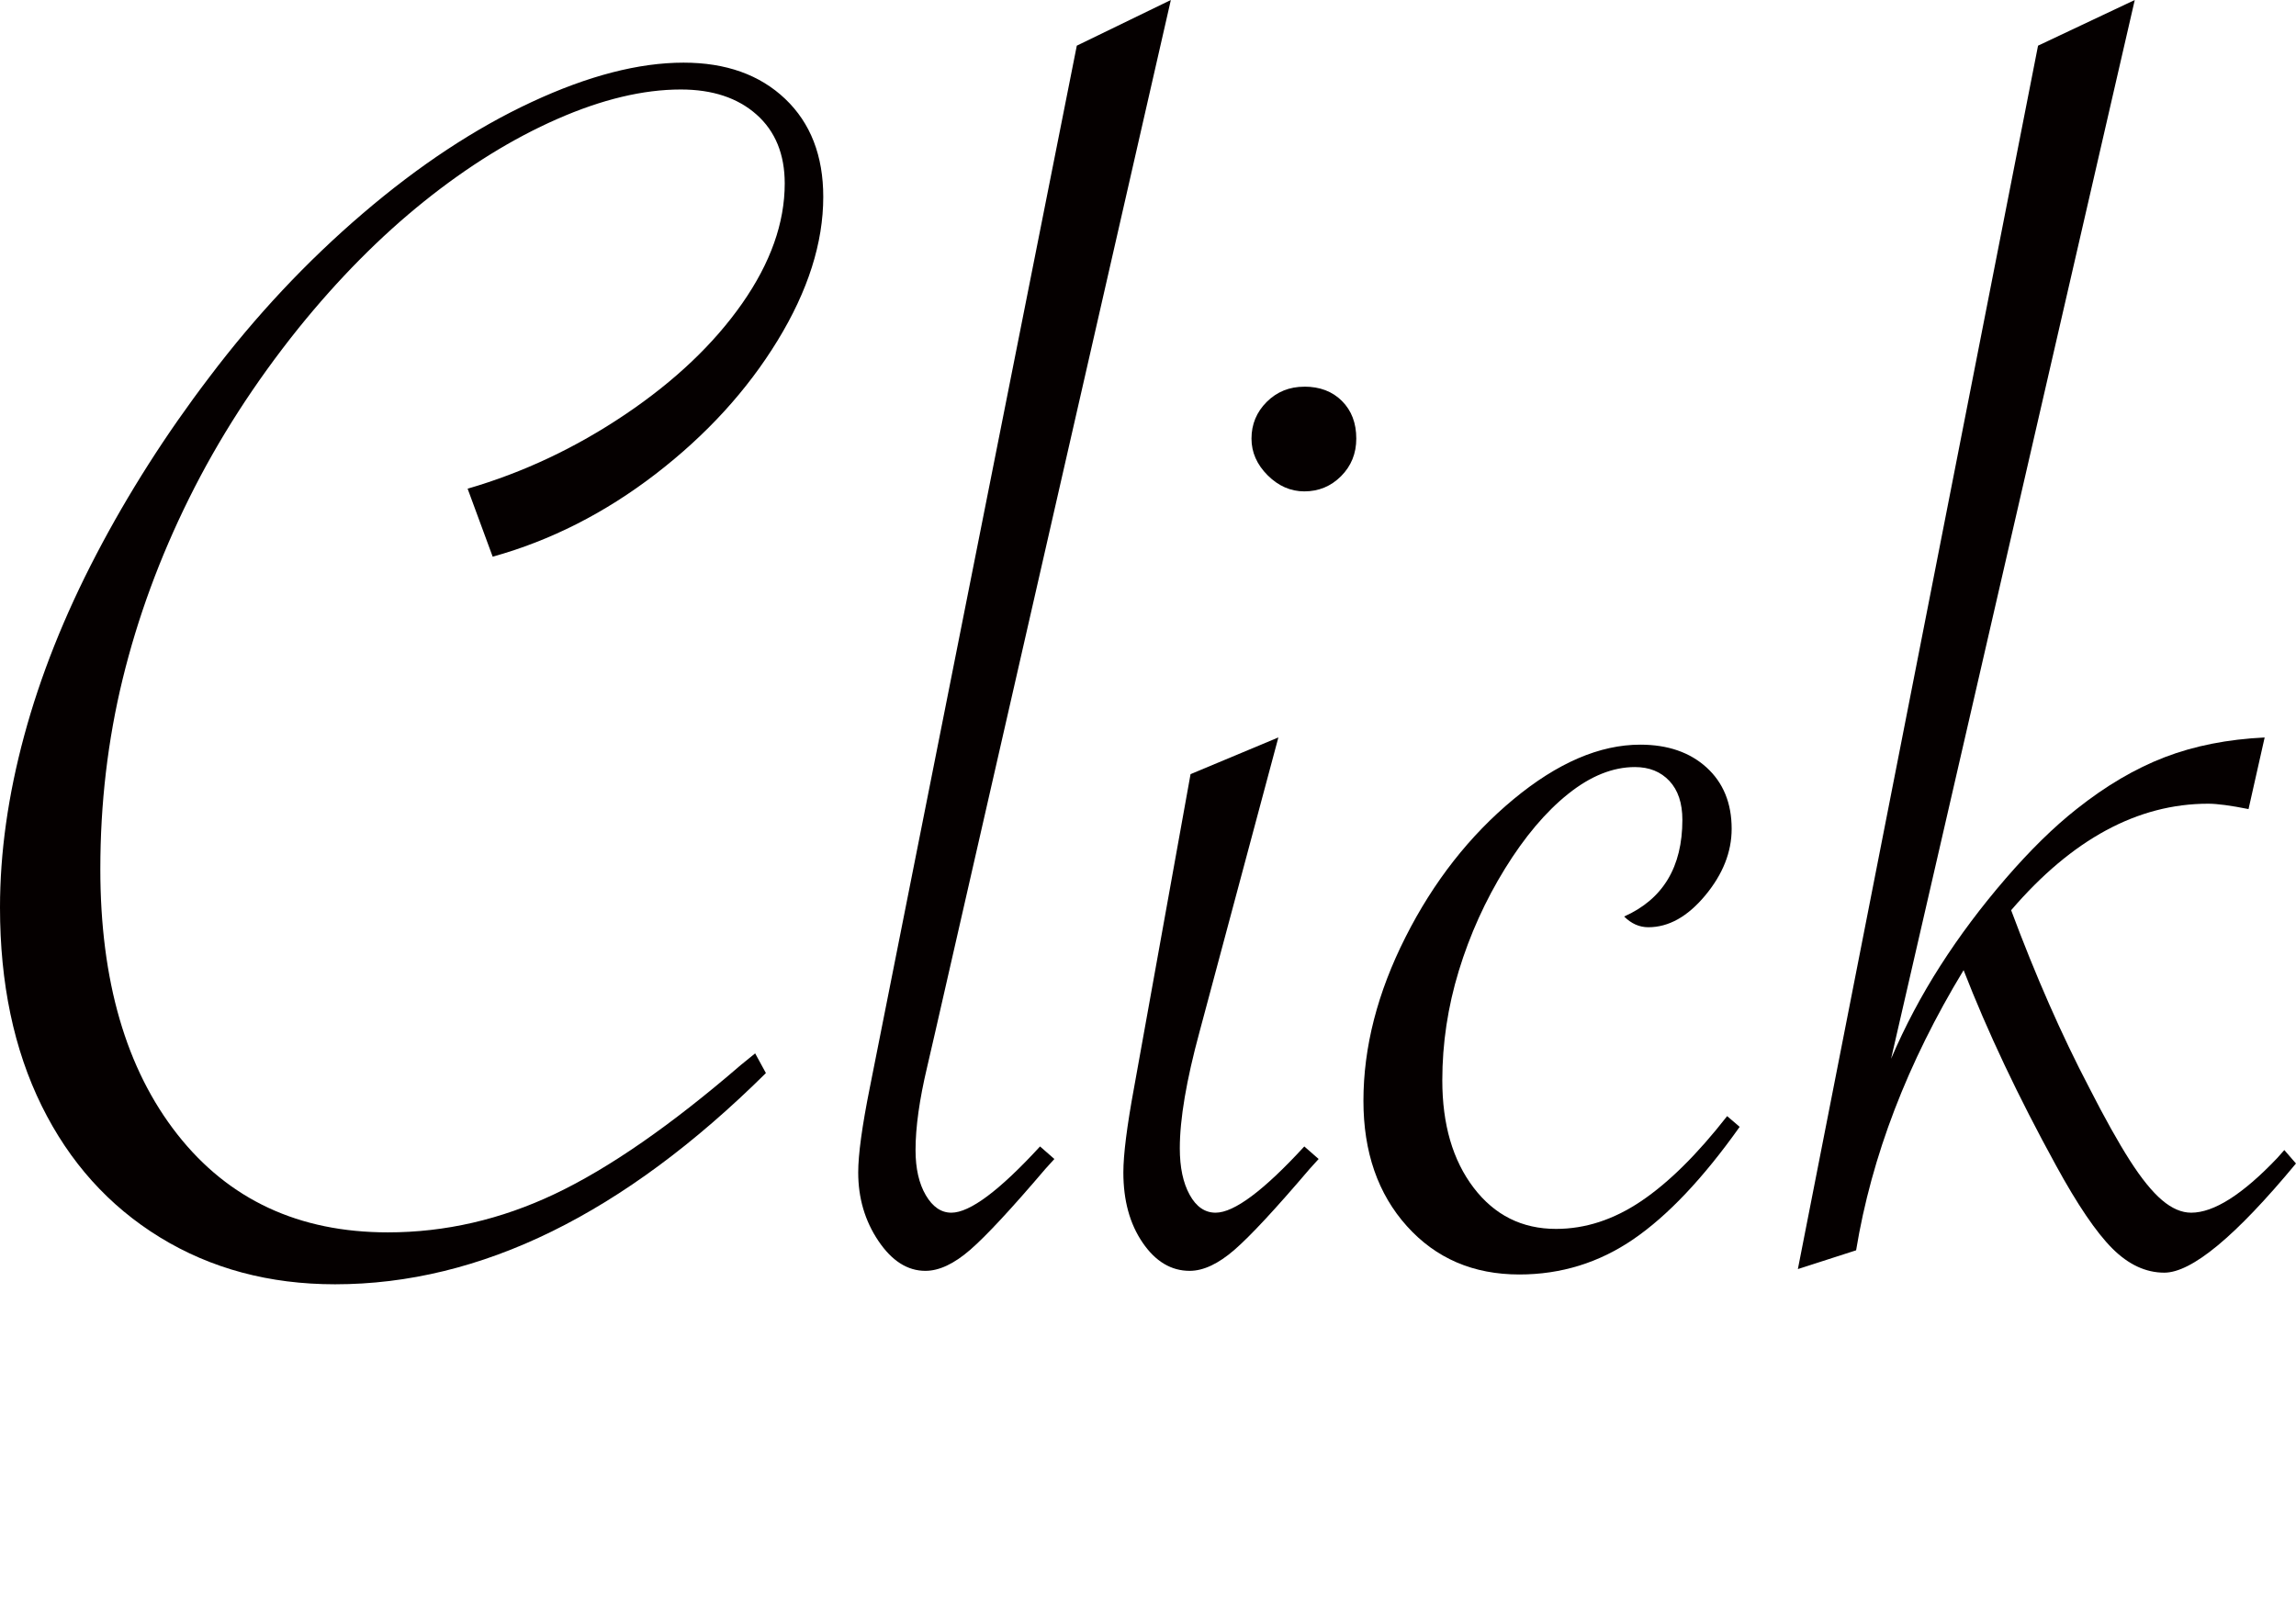
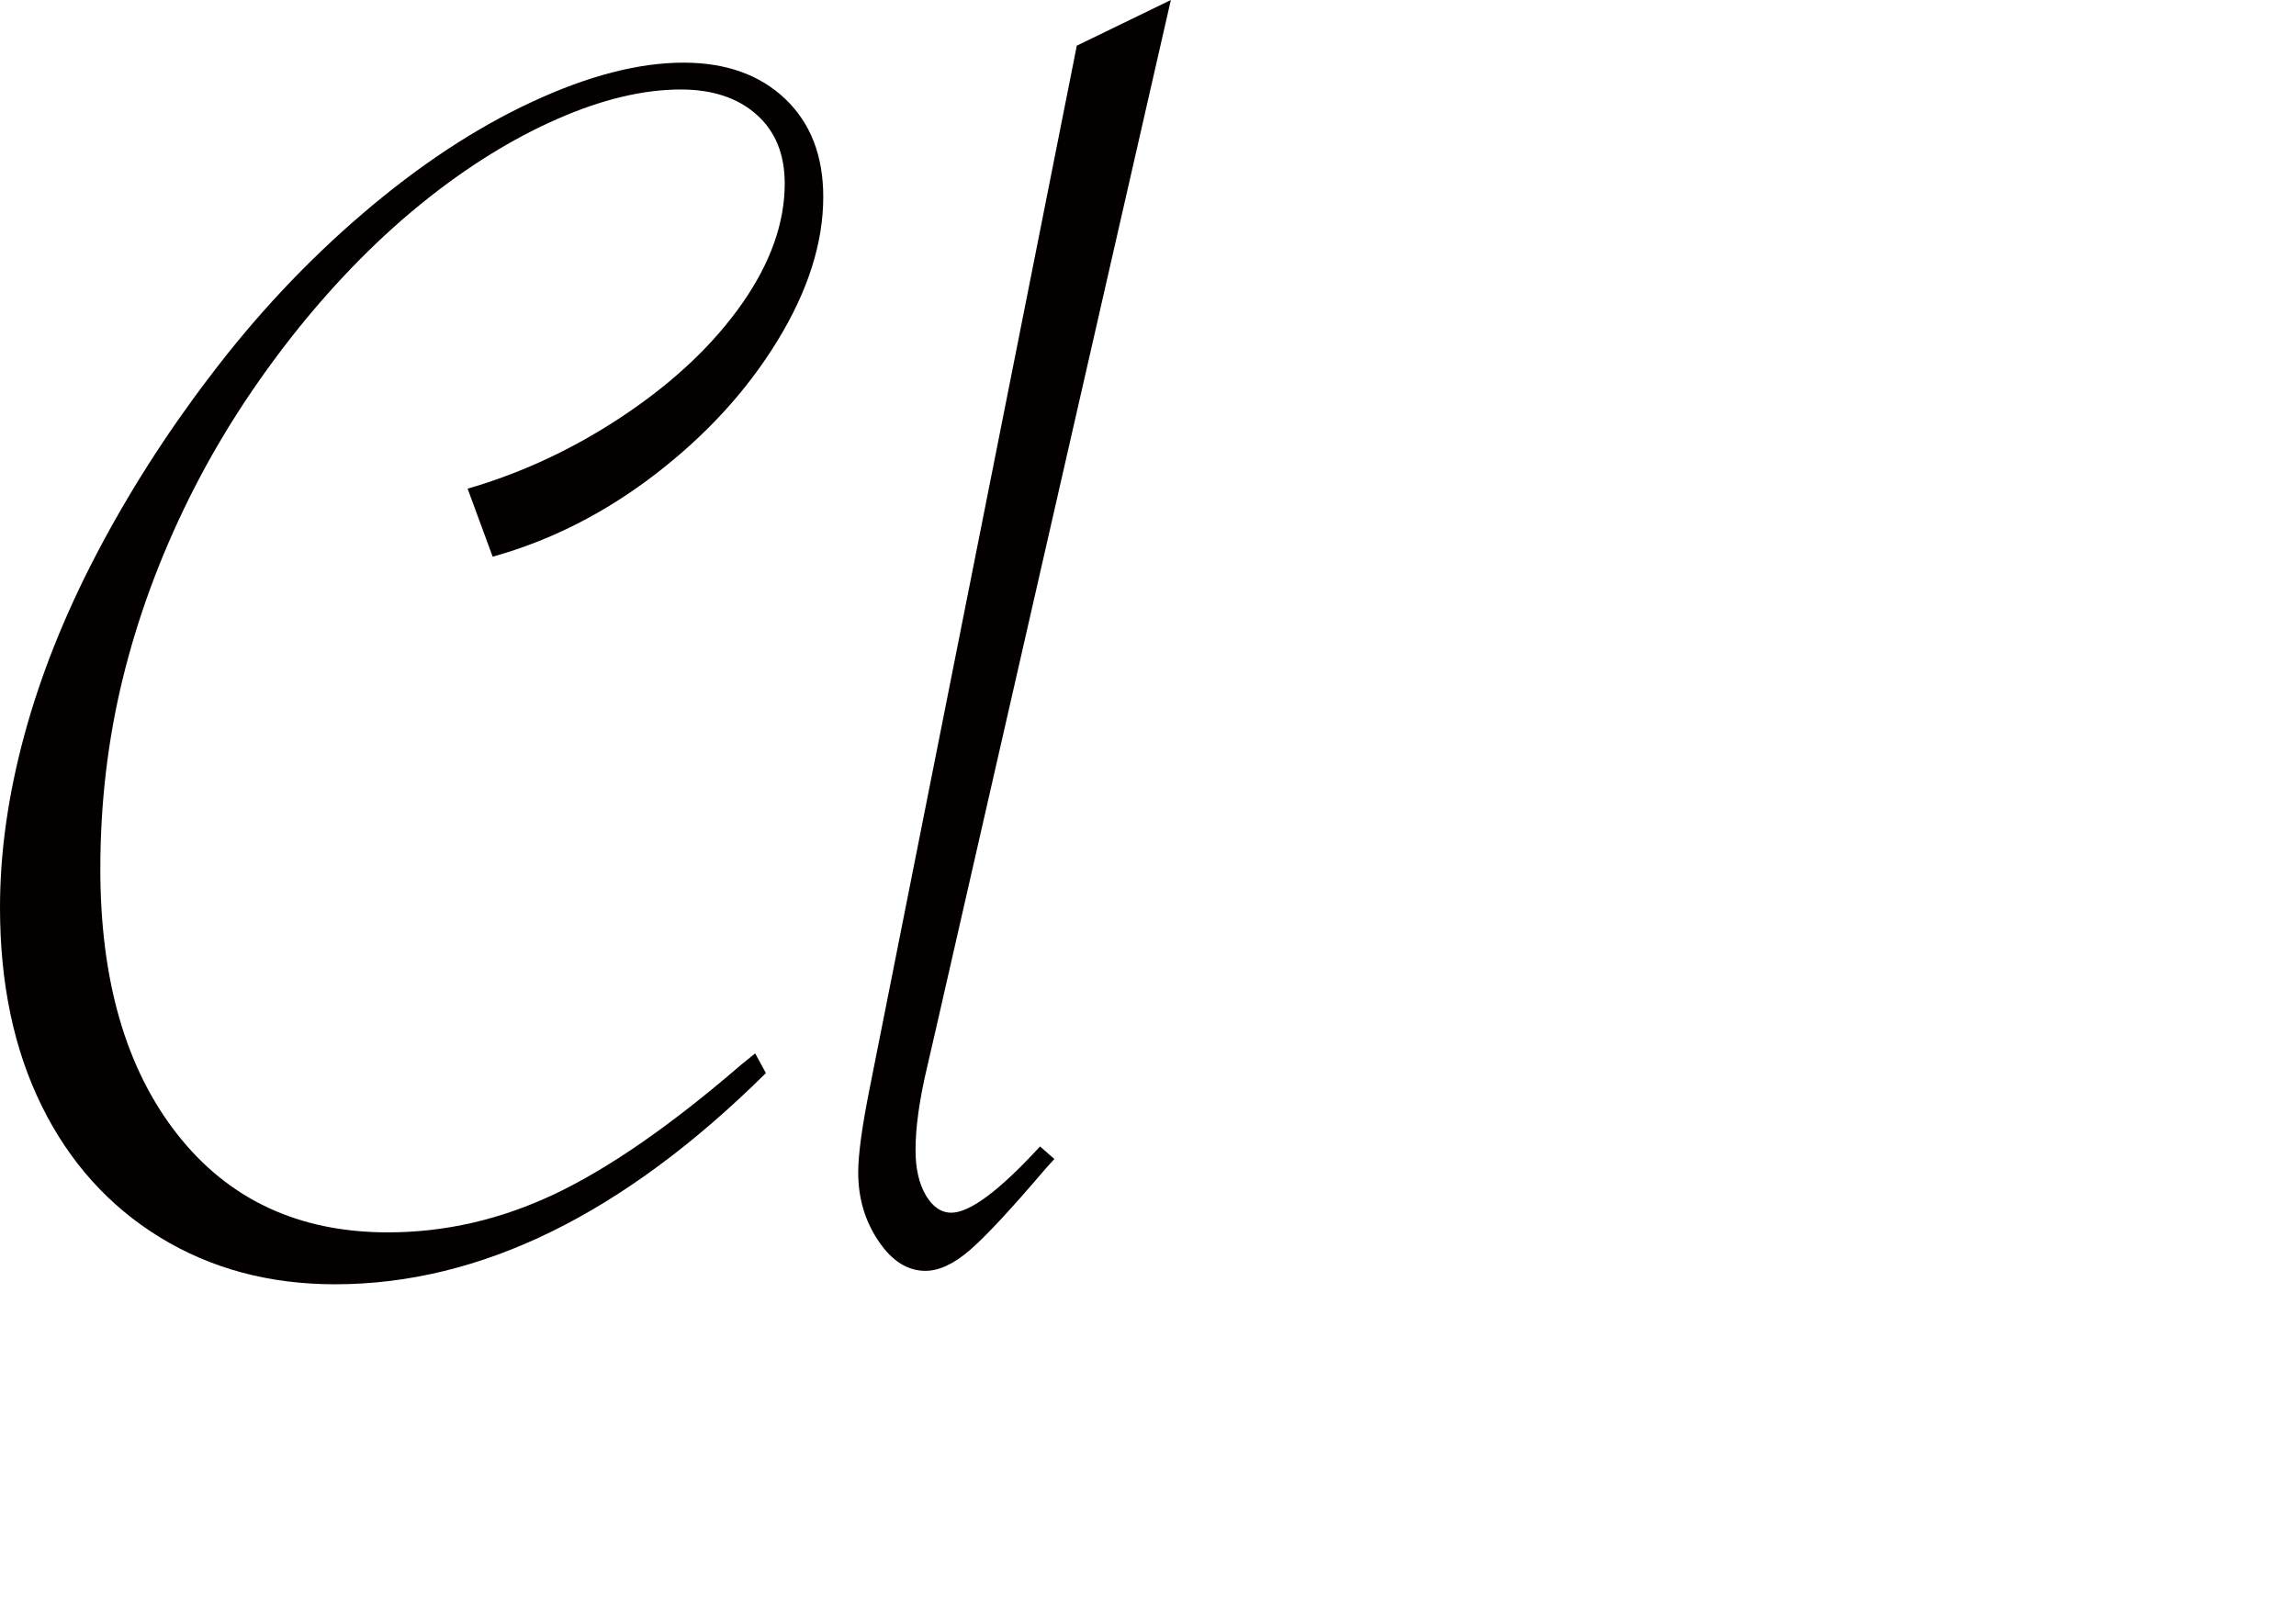
<svg xmlns="http://www.w3.org/2000/svg" id="_レイヤー_2" viewBox="0 0 93.554 65.973">
  <defs>
    <style>.cls-1{fill:#050000;}</style>
  </defs>
  <g id="_レイヤー_6">
    <path class="cls-1" d="M20.075,22.685l-1.021-2.771c2.263-.657,4.404-1.666,6.425-3.028,2.019-1.361,3.606-2.868,4.763-4.522,1.155-1.653,1.733-3.282,1.733-4.887,0-1.191-.383-2.128-1.149-2.809-.766-.68-1.794-1.021-3.085-1.021-1.532,0-3.212.401-5.037,1.203s-3.633,1.921-5.421,3.355c-1.789,1.435-3.499,3.161-5.128,5.179-1.775,2.213-3.261,4.522-4.453,6.929-1.193,2.407-2.093,4.857-2.702,7.349-.609,2.492-.912,5.076-.912,7.75,0,4.547,1.046,8.151,3.139,10.814s4.952,3.993,8.577,3.993c2.336,0,4.605-.522,6.808-1.568,2.202-1.046,4.728-2.796,7.574-5.252l.584-.474.438.803c-2.896,2.869-5.804,5.021-8.724,6.455-2.919,1.434-5.864,2.152-8.832,2.152-2.677,0-5.056-.638-7.137-1.914-2.08-1.277-3.686-3.064-4.818-5.361C.565,42.762,0,40.069,0,36.981,0,34.744.328,32.41.986,29.979c.657-2.431,1.636-4.893,2.938-7.385,1.302-2.492,2.84-4.906,4.617-7.24,1.875-2.48,3.954-4.698,6.243-6.656,2.287-1.957,4.581-3.471,6.881-4.541,2.298-1.07,4.361-1.604,6.187-1.604,1.727,0,3.108.493,4.142,1.477,1.034.984,1.551,2.316,1.551,3.993,0,1.873-.62,3.824-1.861,5.854-1.241,2.031-2.897,3.842-4.964,5.435-2.07,1.593-4.284,2.717-6.645,3.373Z" />
    <path class="cls-1" d="M47.708,0l-9.6,42.05-.328,1.422c-.318,1.337-.475,2.468-.475,3.392,0,.754.14,1.367.419,1.842s.626.711,1.04.711c.754,0,1.959-.899,3.614-2.699l.584.511-.364.401c-1.388,1.629-2.409,2.73-3.066,3.3-.657.571-1.266.857-1.825.857-.731,0-1.369-.407-1.917-1.222-.548-.814-.821-1.744-.821-2.79,0-.73.157-1.884.475-3.465L43.876,1.861,47.708,0Z" />
-     <path class="cls-1" d="M52.089,30.052l-3.213,11.998c-.535,1.97-.803,3.551-.803,4.741,0,.779.133,1.411.402,1.897.267.487.62.729,1.057.729.754,0,1.959-.899,3.614-2.699l.584.511-.364.401c-1.388,1.629-2.409,2.73-3.066,3.3-.657.571-1.266.857-1.825.857-.756,0-1.394-.383-1.917-1.149-.524-.765-.785-1.719-.785-2.862,0-.73.146-1.884.438-3.465l2.3-12.765,3.577-1.495h.001ZM53.146,15.756c.634,0,1.145.194,1.534.584.389.389.584.899.584,1.532,0,.608-.207,1.118-.62,1.532s-.913.62-1.497.62c-.559,0-1.057-.219-1.496-.656-.438-.438-.657-.936-.657-1.495,0-.584.207-1.082.62-1.495.414-.413.925-.62,1.532-.62v-.002Z" />
-     <path class="cls-1" d="M70.887,45.917c-1.484,2.091-2.926,3.616-4.326,4.577-1.4.96-2.951,1.441-4.654,1.441-1.875,0-3.401-.656-4.581-1.97-1.18-1.313-1.771-3.015-1.771-5.106,0-2.188.572-4.413,1.716-6.674,1.143-2.261,2.61-4.133,4.399-5.616,1.789-1.482,3.51-2.224,5.165-2.224,1.12,0,2.02.31,2.702.93.68.62,1.022,1.453,1.022,2.498,0,.949-.36,1.855-1.078,2.718s-1.49,1.294-2.317,1.294c-.366,0-.693-.146-.986-.437,1.582-.705,2.373-2.018,2.373-3.939,0-.68-.176-1.209-.529-1.586-.354-.377-.821-.565-1.406-.565-.9,0-1.808.365-2.719,1.094-.913.729-1.771,1.745-2.574,3.045-.803,1.301-1.43,2.687-1.88,4.158s-.674,2.961-.674,4.468c0,1.799.425,3.258,1.277,4.377.852,1.118,1.971,1.678,3.359,1.678,1.191,0,2.348-.377,3.466-1.131,1.12-.754,2.288-1.909,3.504-3.465l.511.438v-.003Z" />
-     <path class="cls-1" d="M86.984,0l-9.929,43.145c.561-1.313,1.229-2.576,2.009-3.793.778-1.215,1.666-2.4,2.664-3.556.998-1.154,1.959-2.097,2.884-2.826,1.193-.948,2.392-1.653,3.596-2.115s2.561-.73,4.069-.803l-.657,2.918c-.73-.146-1.277-.219-1.643-.219-2.871,0-5.548,1.447-8.03,4.34.998,2.675,2.055,5.082,3.175,7.221.632,1.24,1.187,2.231,1.66,2.972.475.742.913,1.283,1.315,1.623.401.341.797.51,1.186.51.925,0,2.093-.741,3.504-2.224l.291-.328.475.547c-2.457,2.966-4.247,4.449-5.366,4.449-.754,0-1.459-.329-2.116-.985s-1.424-1.787-2.3-3.391c-1.534-2.795-2.788-5.446-3.761-7.951-2.287,3.769-3.748,7.574-4.38,11.416l-2.373.765L83.043,1.861,86.984,0Z" />
  </g>
</svg>